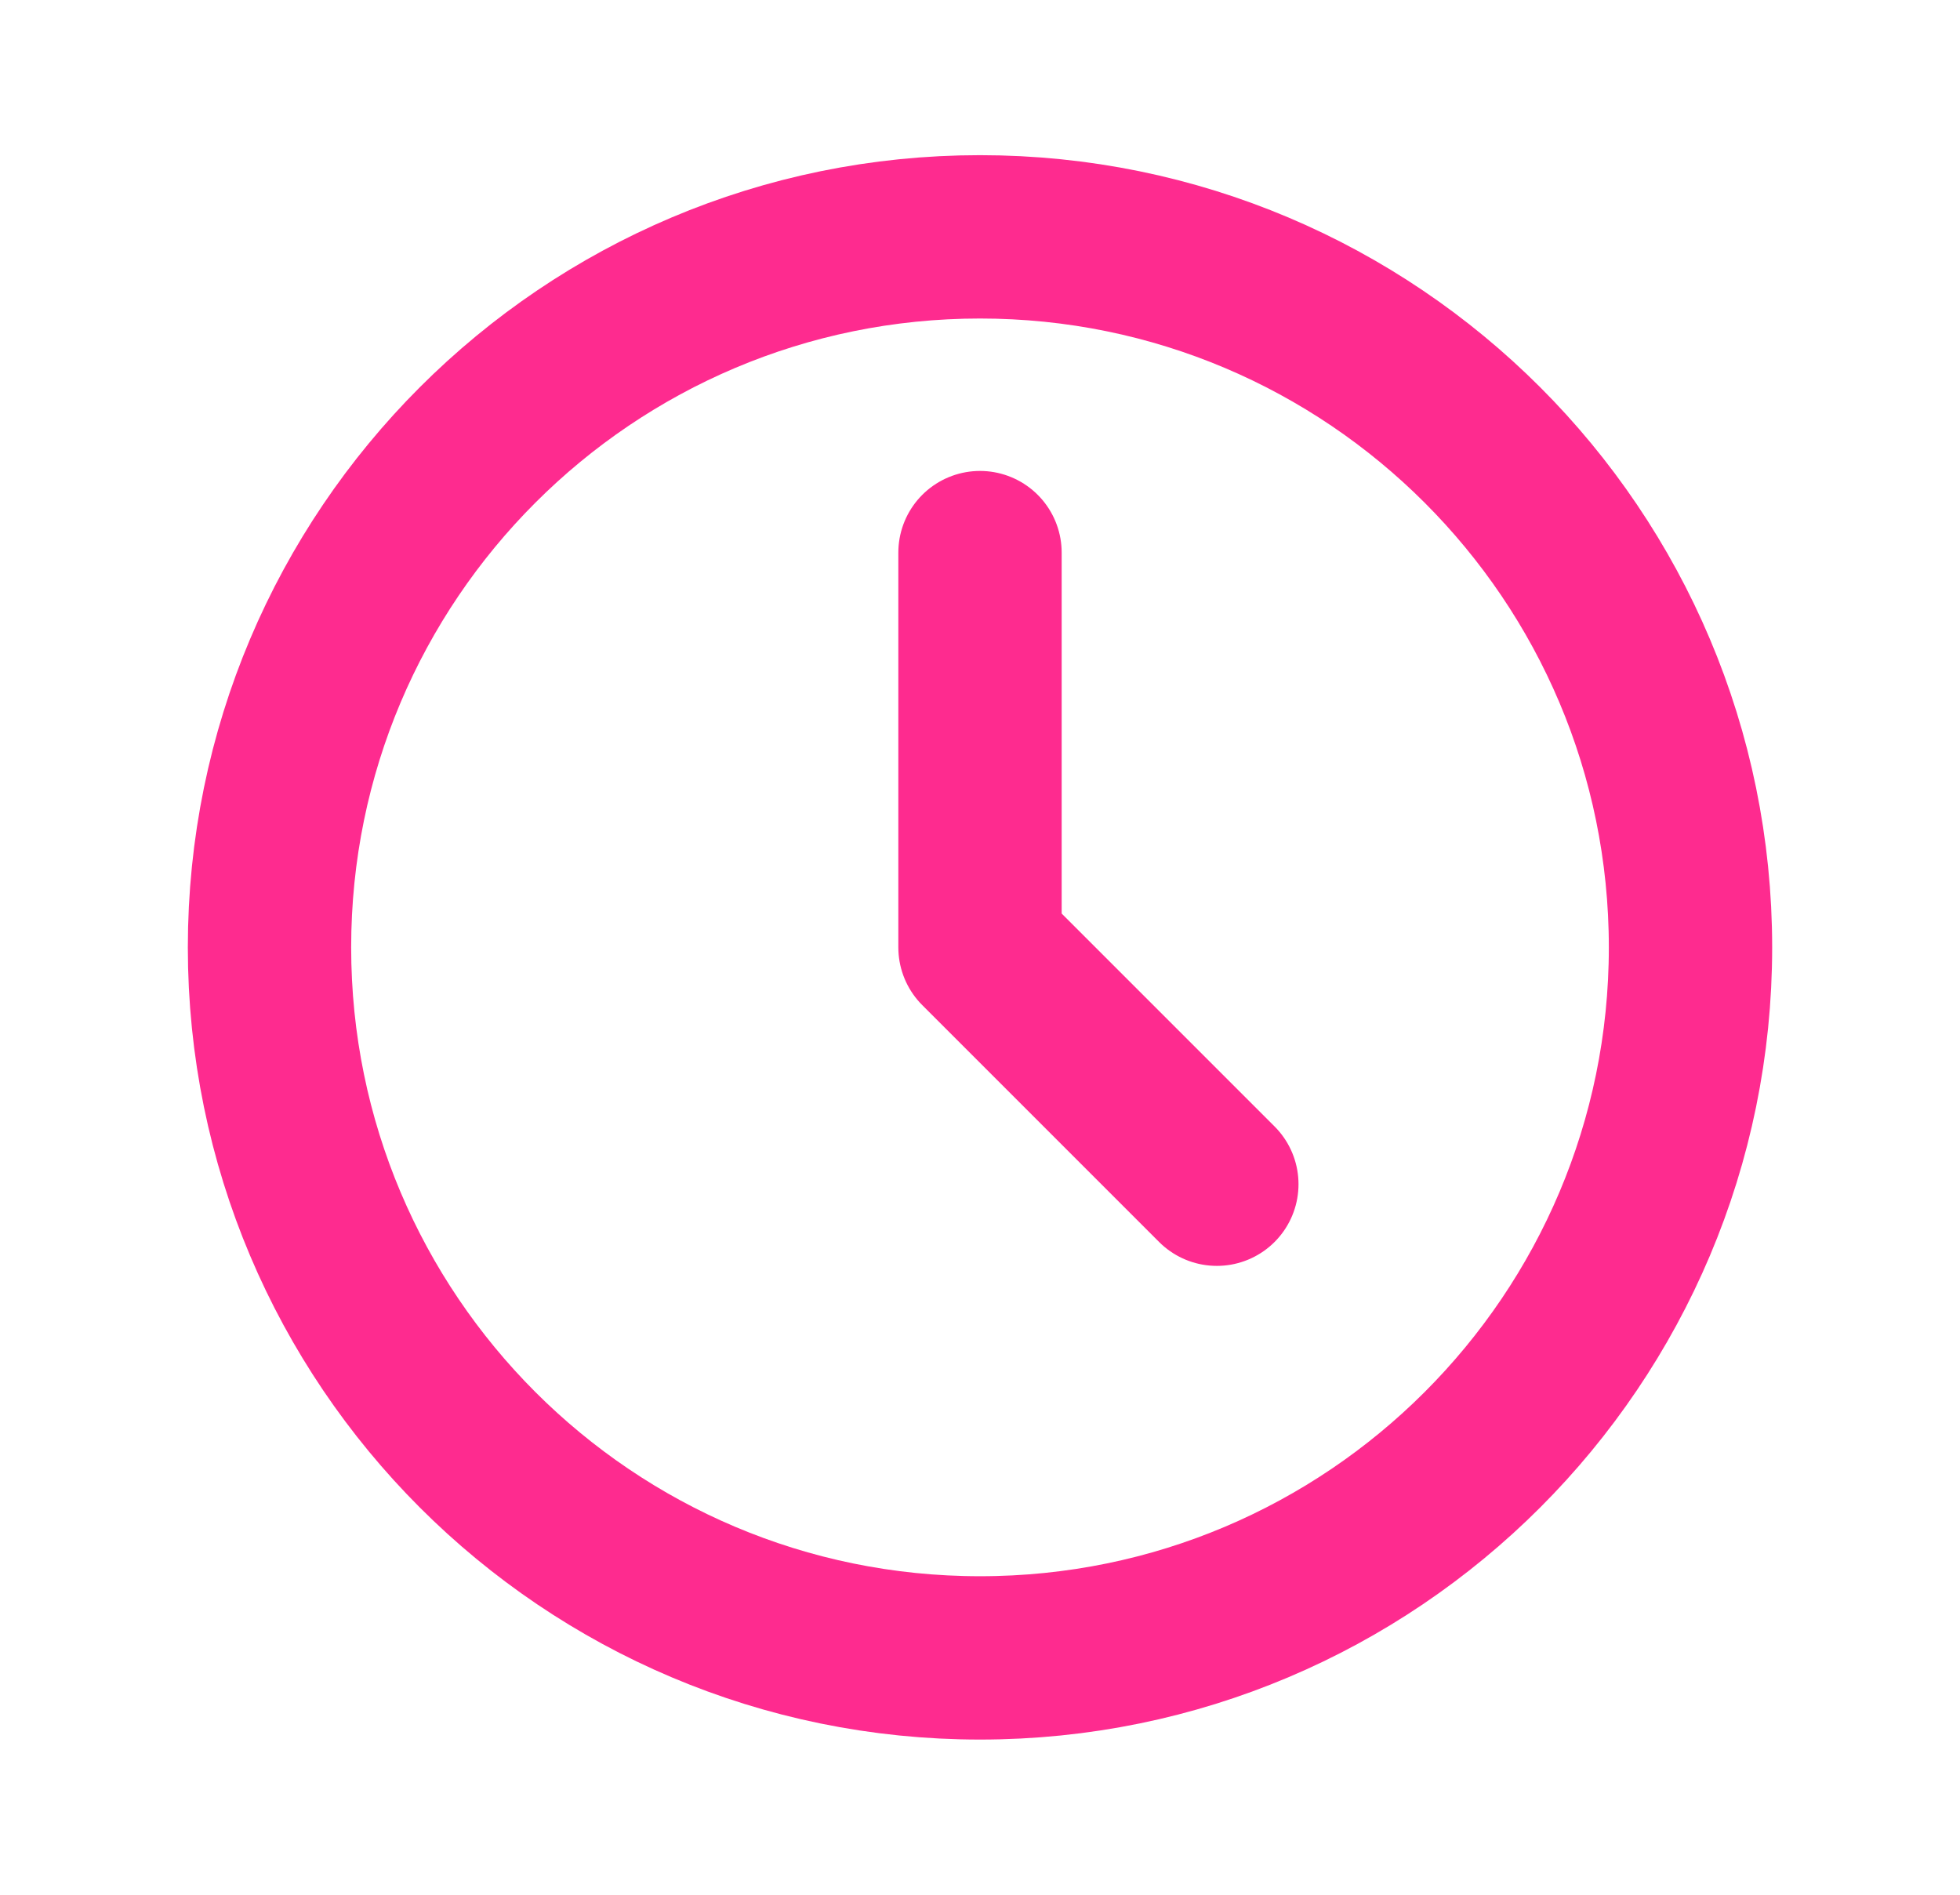
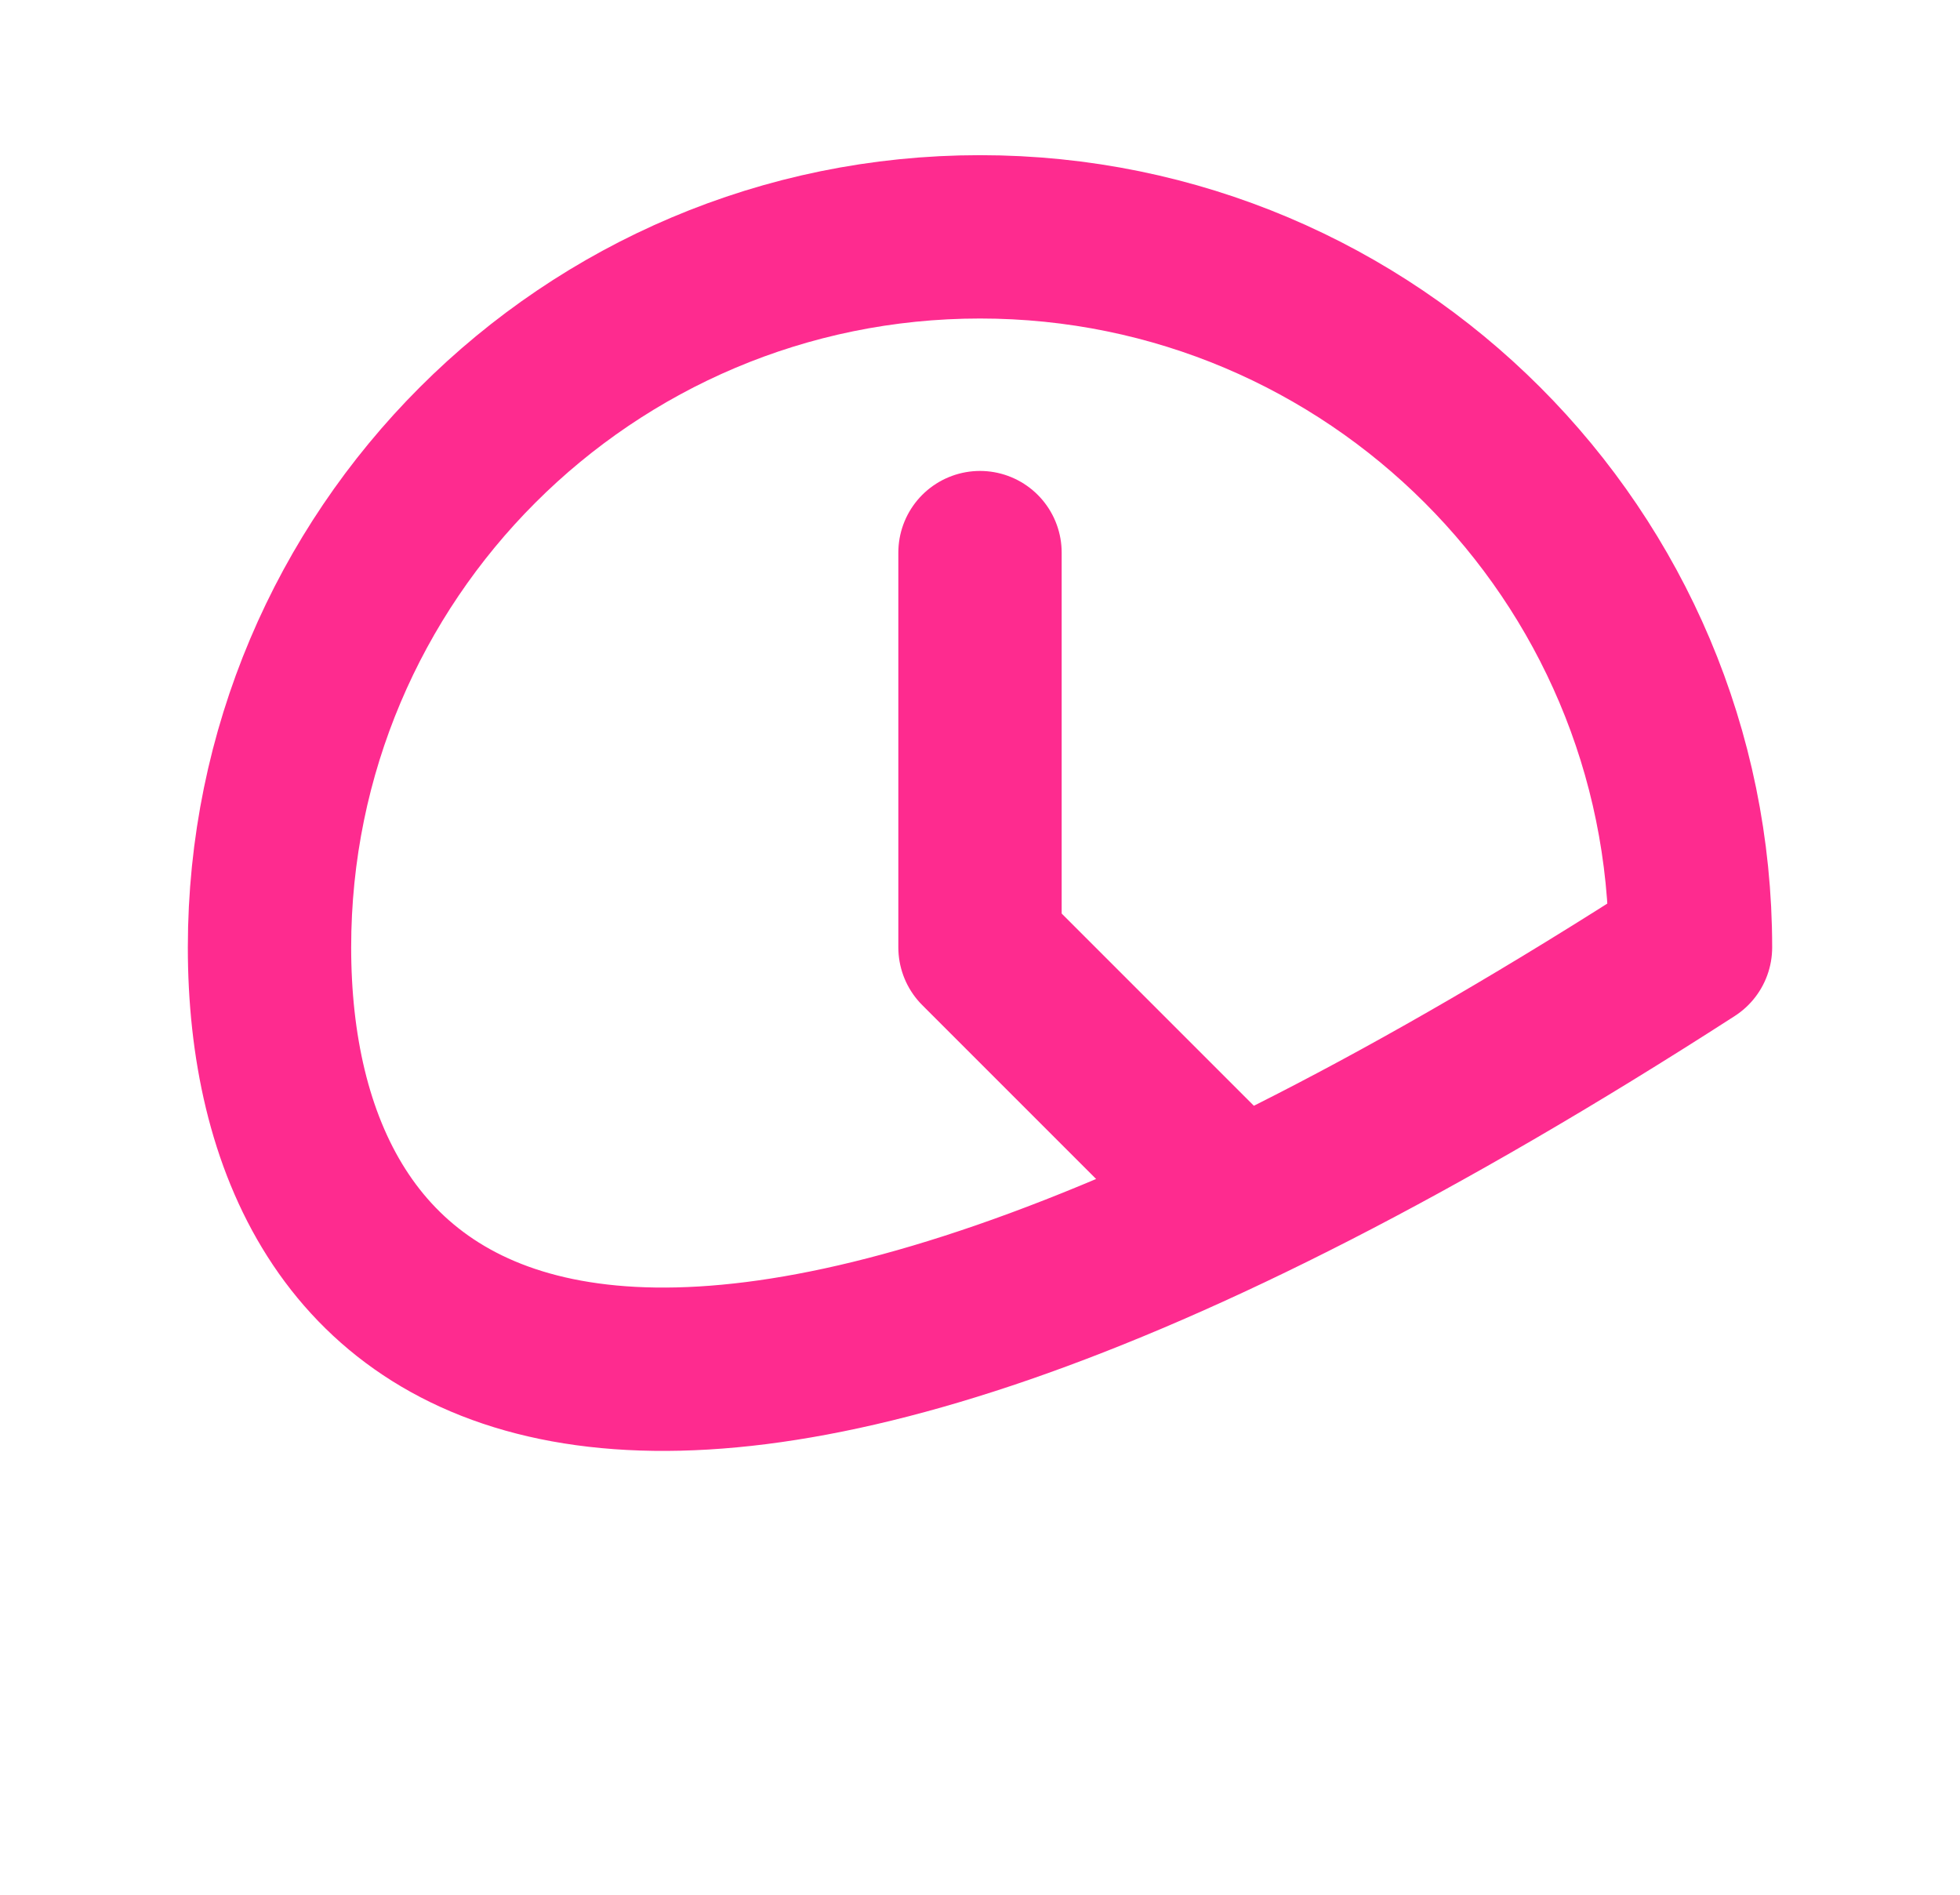
<svg xmlns="http://www.w3.org/2000/svg" width="30" height="29" viewBox="0 0 30 29" fill="none">
-   <path d="M15 8.458V14.5L18.625 18.125M25.875 14.5C25.875 20.506 21.006 25.375 15 25.375C8.994 25.375 4.125 20.506 4.125 14.5C4.125 8.494 8.994 3.625 15 3.625C21.006 3.625 25.875 8.494 25.875 14.5Z" stroke="#FE2B8F" stroke-width="2.5" stroke-linecap="round" stroke-linejoin="round" />
+   <path d="M15 8.458V14.5L18.625 18.125M25.875 14.5C8.994 25.375 4.125 20.506 4.125 14.5C4.125 8.494 8.994 3.625 15 3.625C21.006 3.625 25.875 8.494 25.875 14.5Z" stroke="#FE2B8F" stroke-width="2.5" stroke-linecap="round" stroke-linejoin="round" />
</svg>